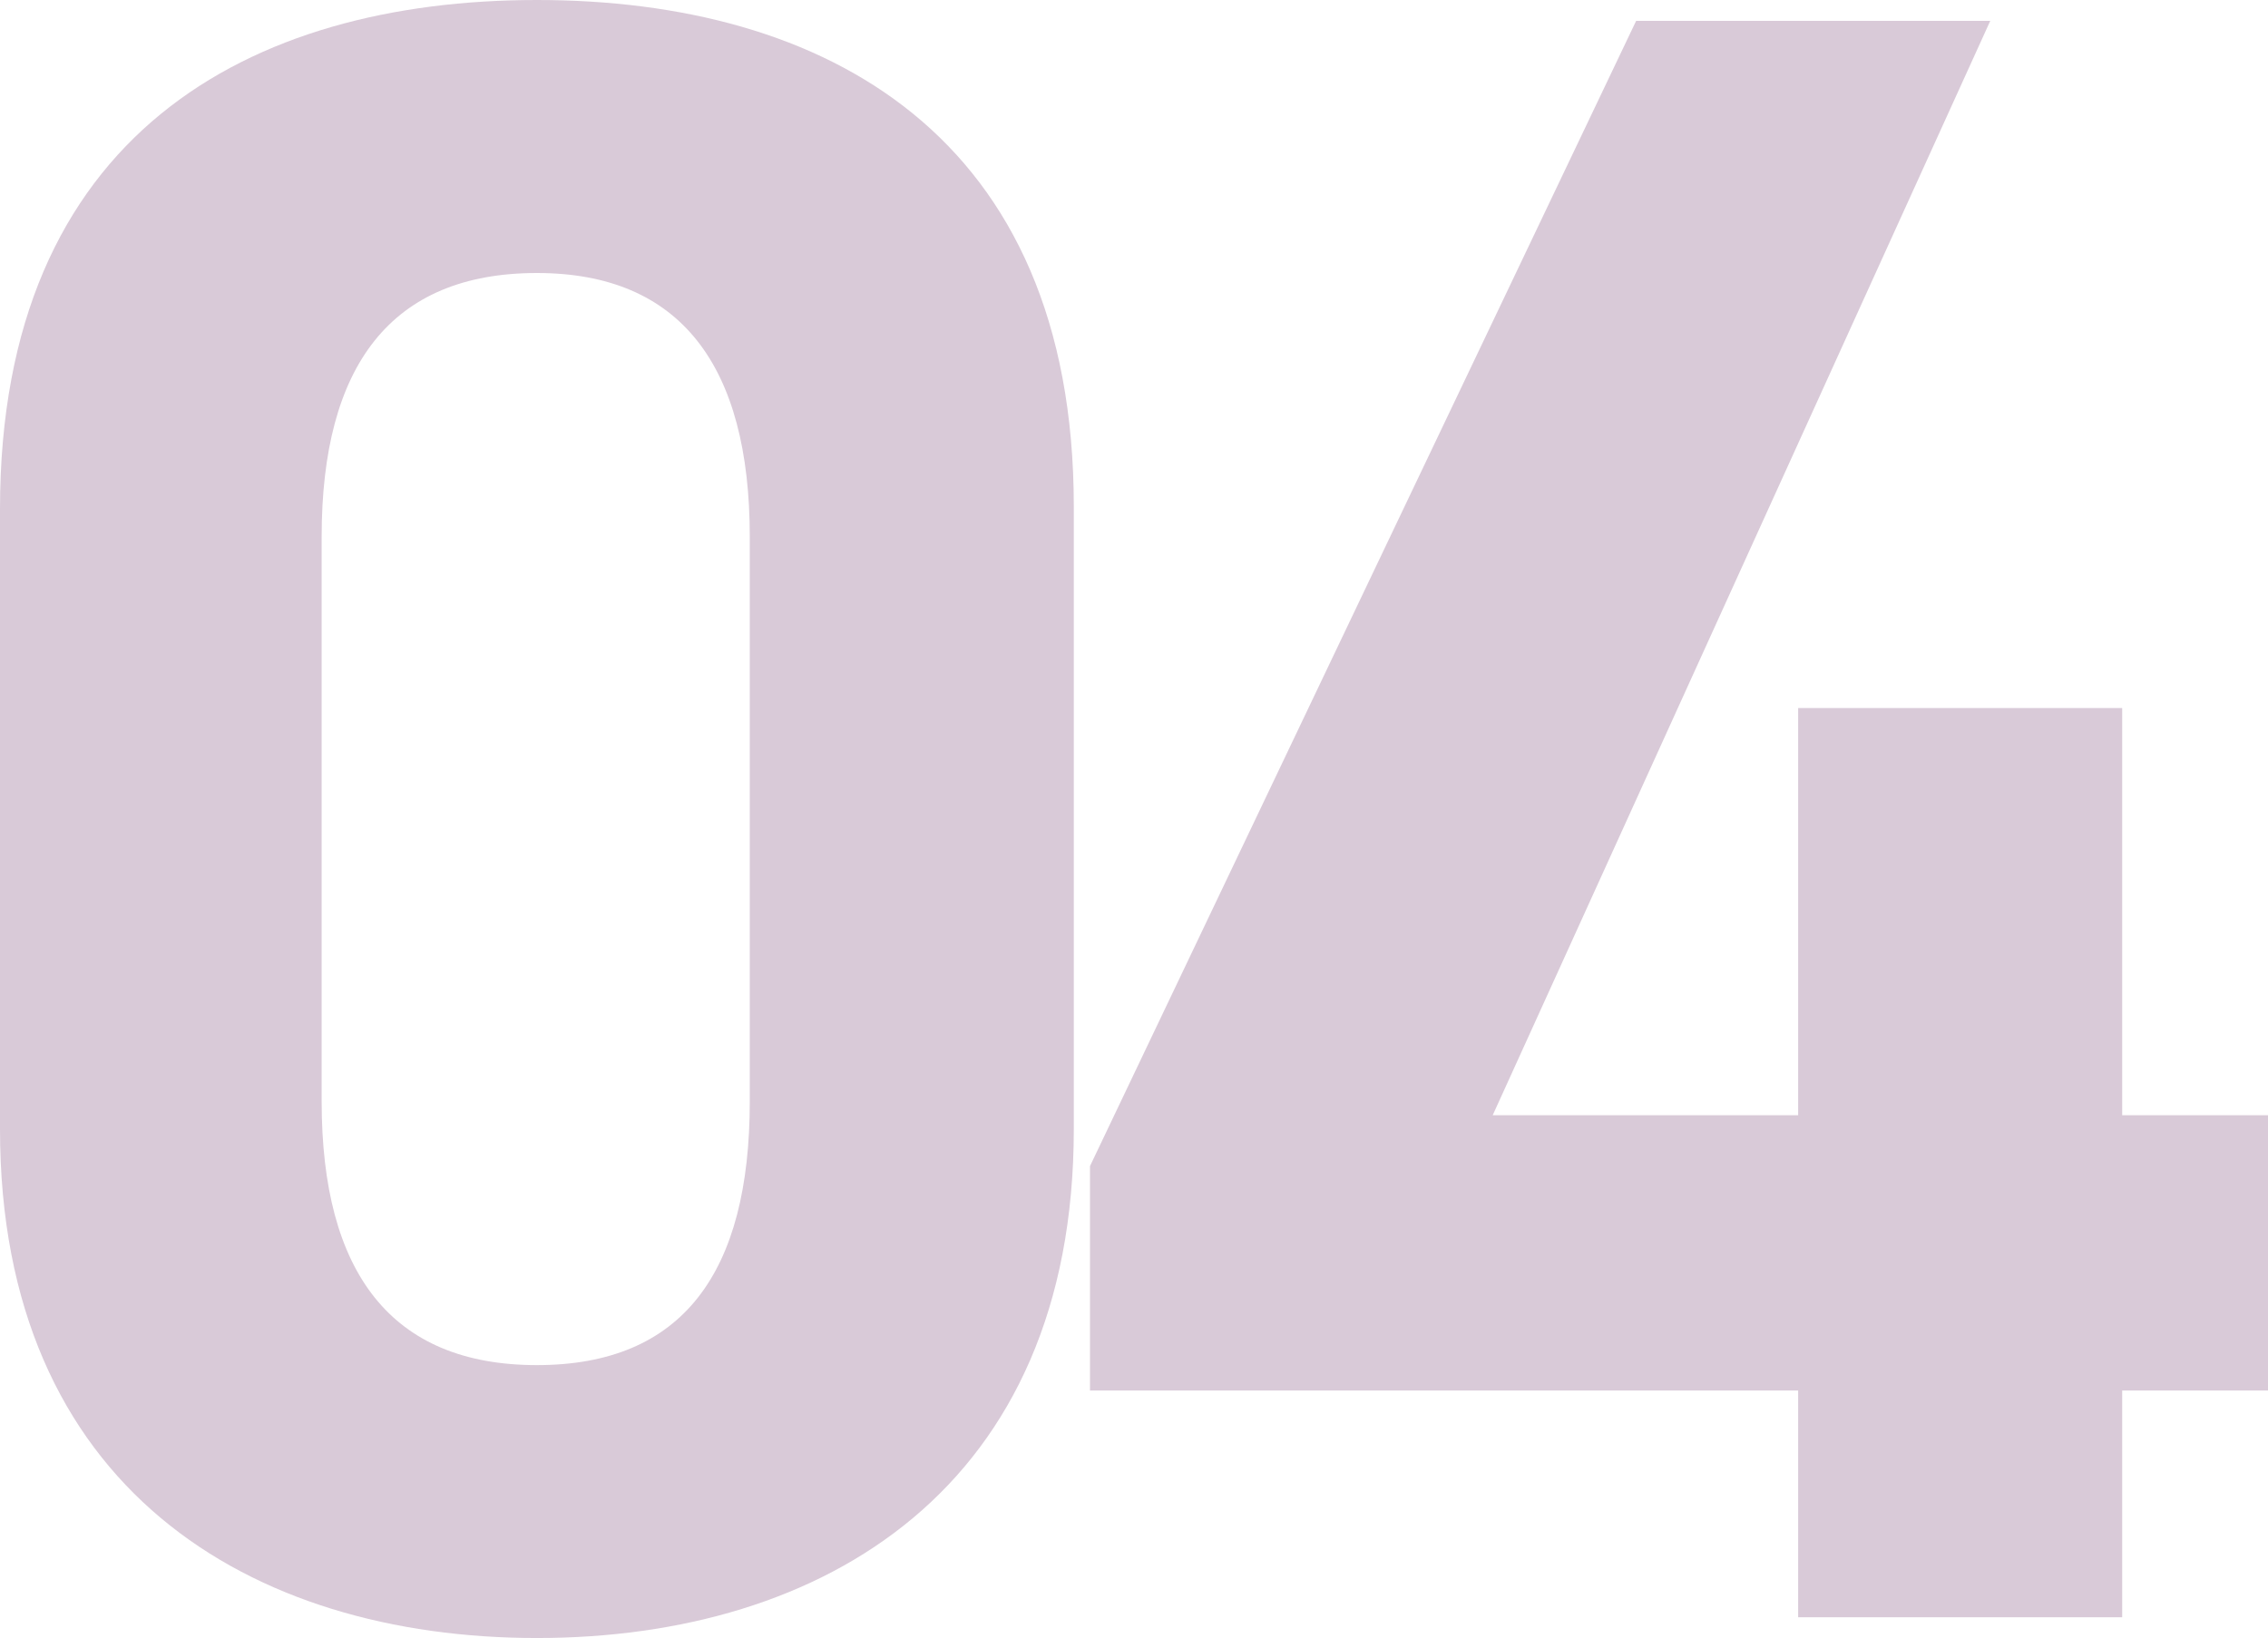
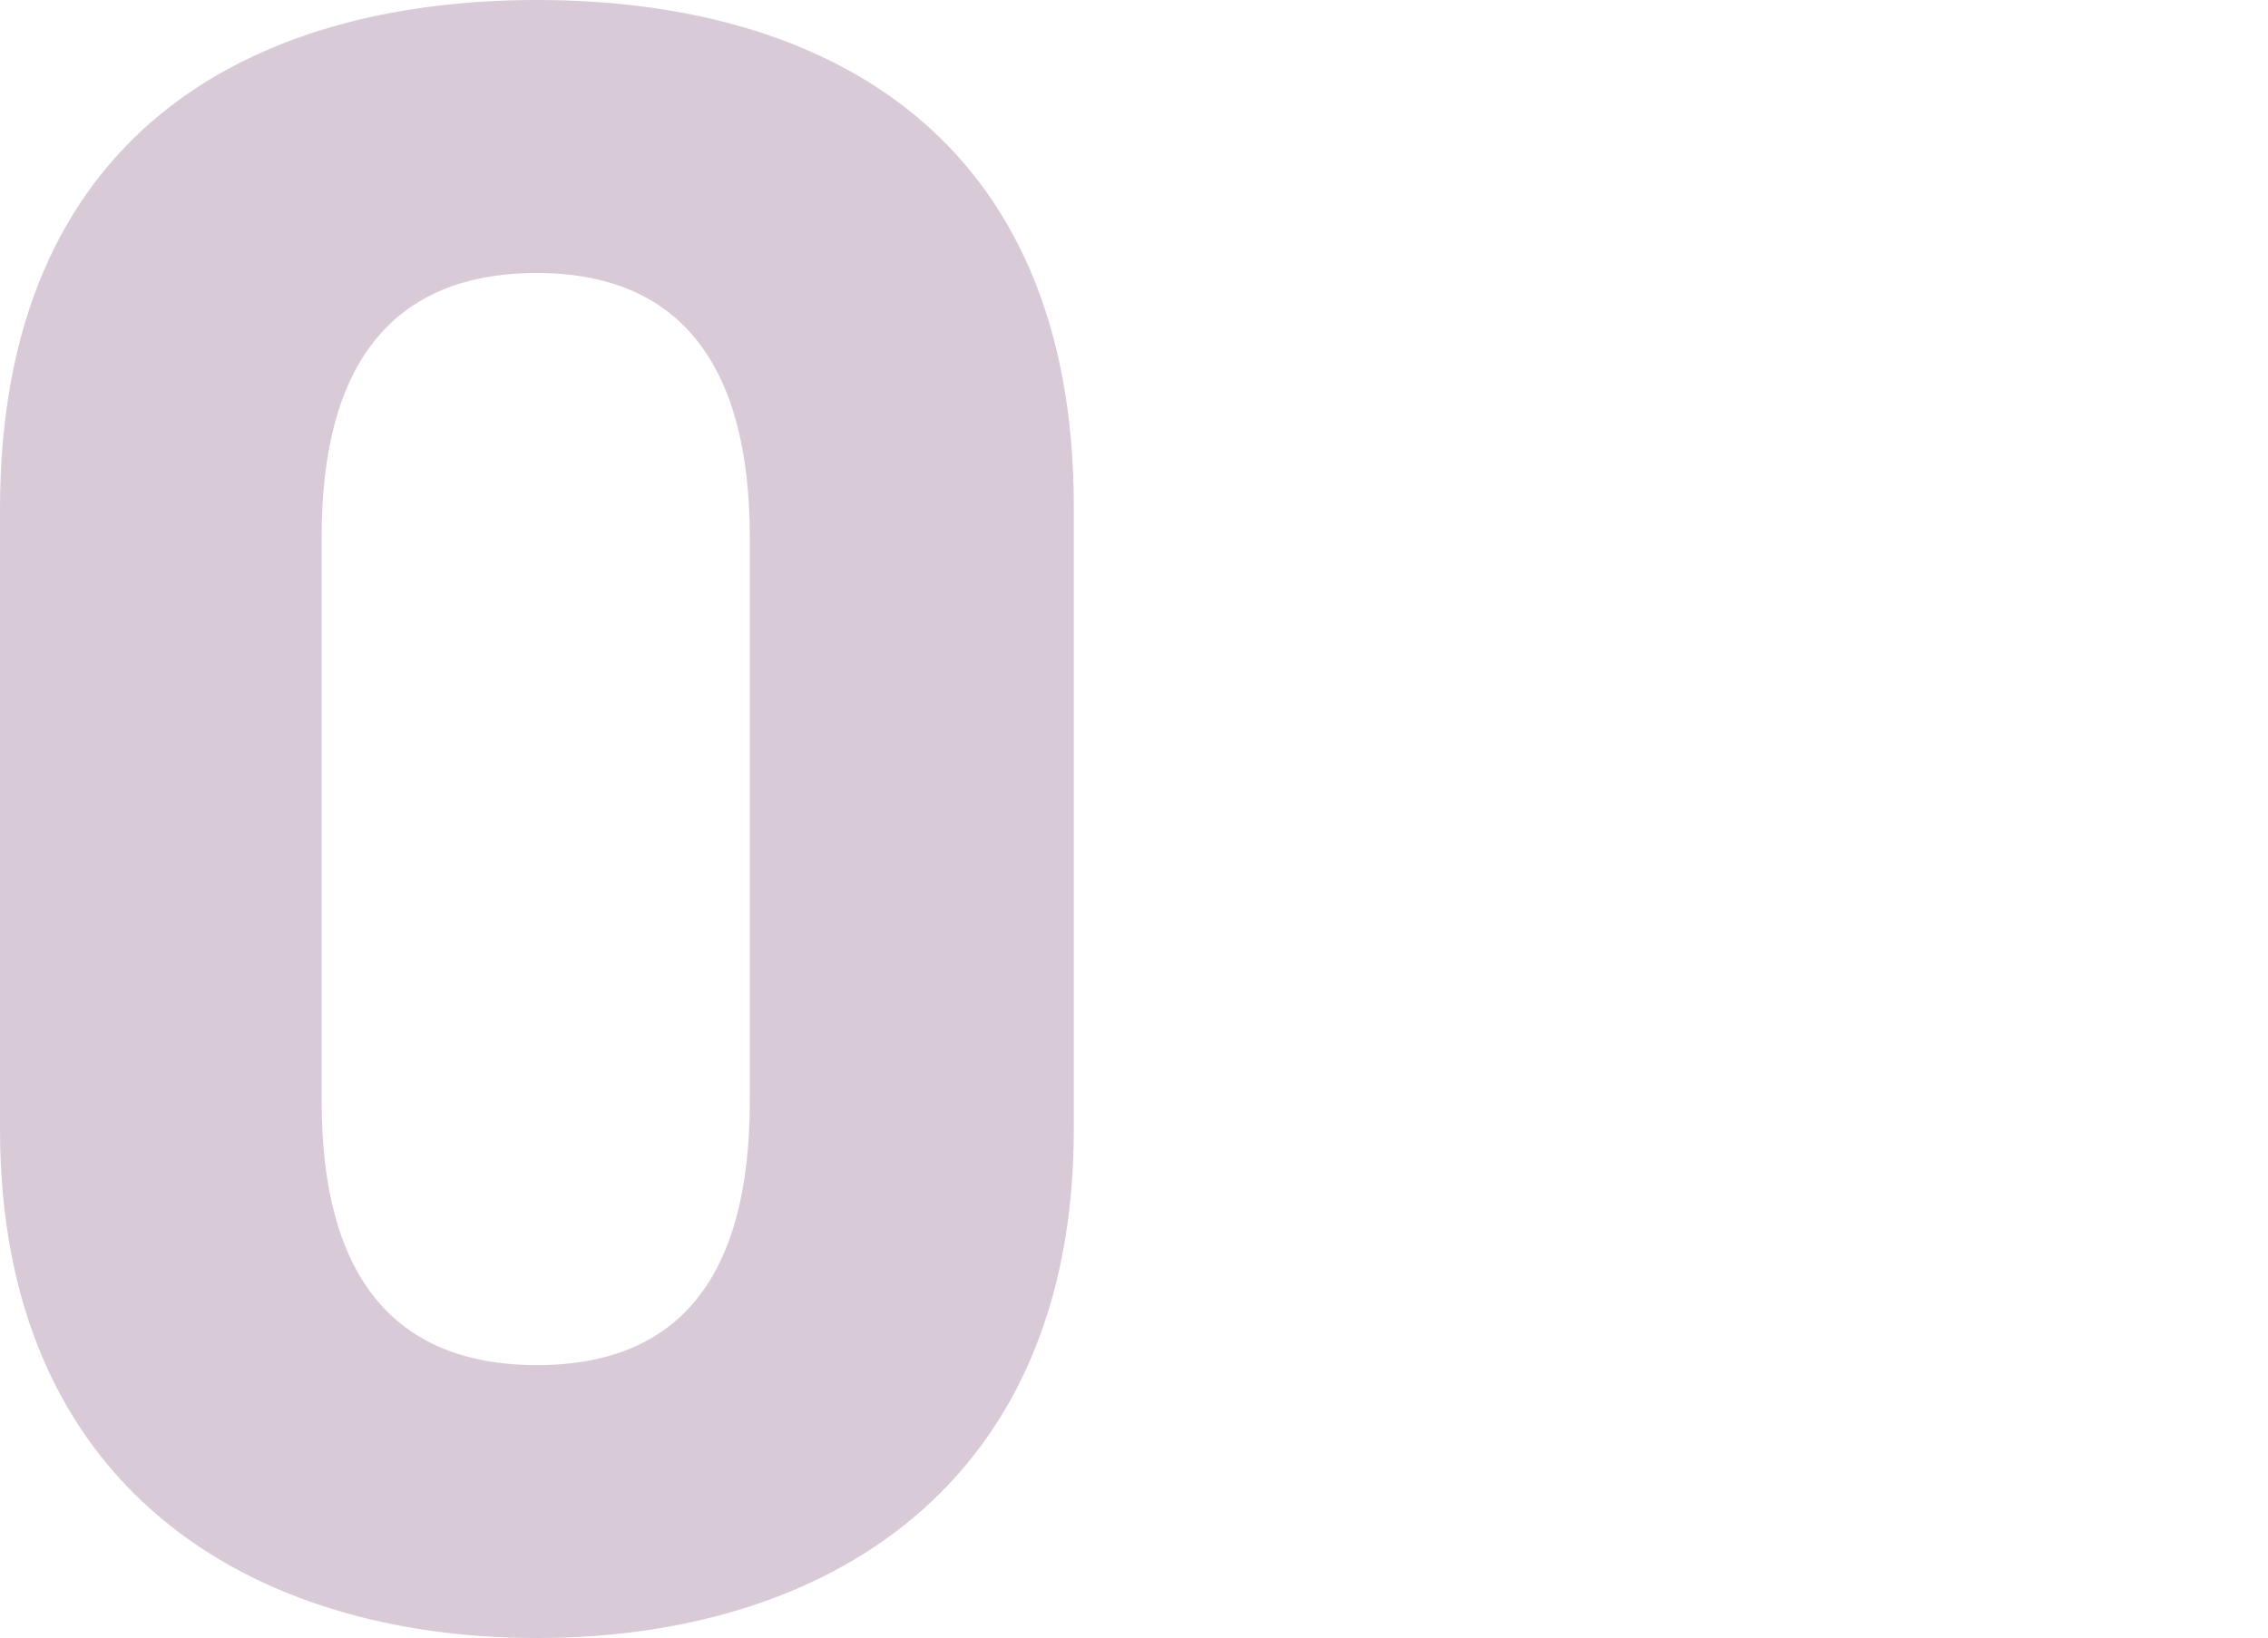
<svg xmlns="http://www.w3.org/2000/svg" id="_レイヤー_2" data-name="レイヤー 2" viewBox="0 0 247.92 179.11">
  <defs>
    <style>
      .cls-1 {
        fill: #d9cad8;
      }
    </style>
  </defs>
  <g id="_レイヤー_1-2" data-name="レイヤー 1">
    <g>
      <path class="cls-1" d="M117.38,123.45c0,39.21-27.32,55.65-58.69,55.65S0,162.66,0,123.45V55.66C0,14.67,27.32,0,58.69,0s58.69,14.67,58.69,55.4v68.05ZM58.69,29.85c-15.94,0-23.53,10.12-23.53,28.84v61.73c0,18.72,7.59,28.84,23.53,28.84s23.27-10.12,23.27-28.84v-61.73c0-18.72-7.59-28.84-23.27-28.84Z" />
-       <path class="cls-1" d="M217.56,2.28l-54.39,119.66h33.39v-44.52h35.42v44.52h15.94v30.1h-15.94v24.79h-35.42v-24.79h-77.41v-24.54L178.85,2.28h38.71Z" />
    </g>
  </g>
</svg>